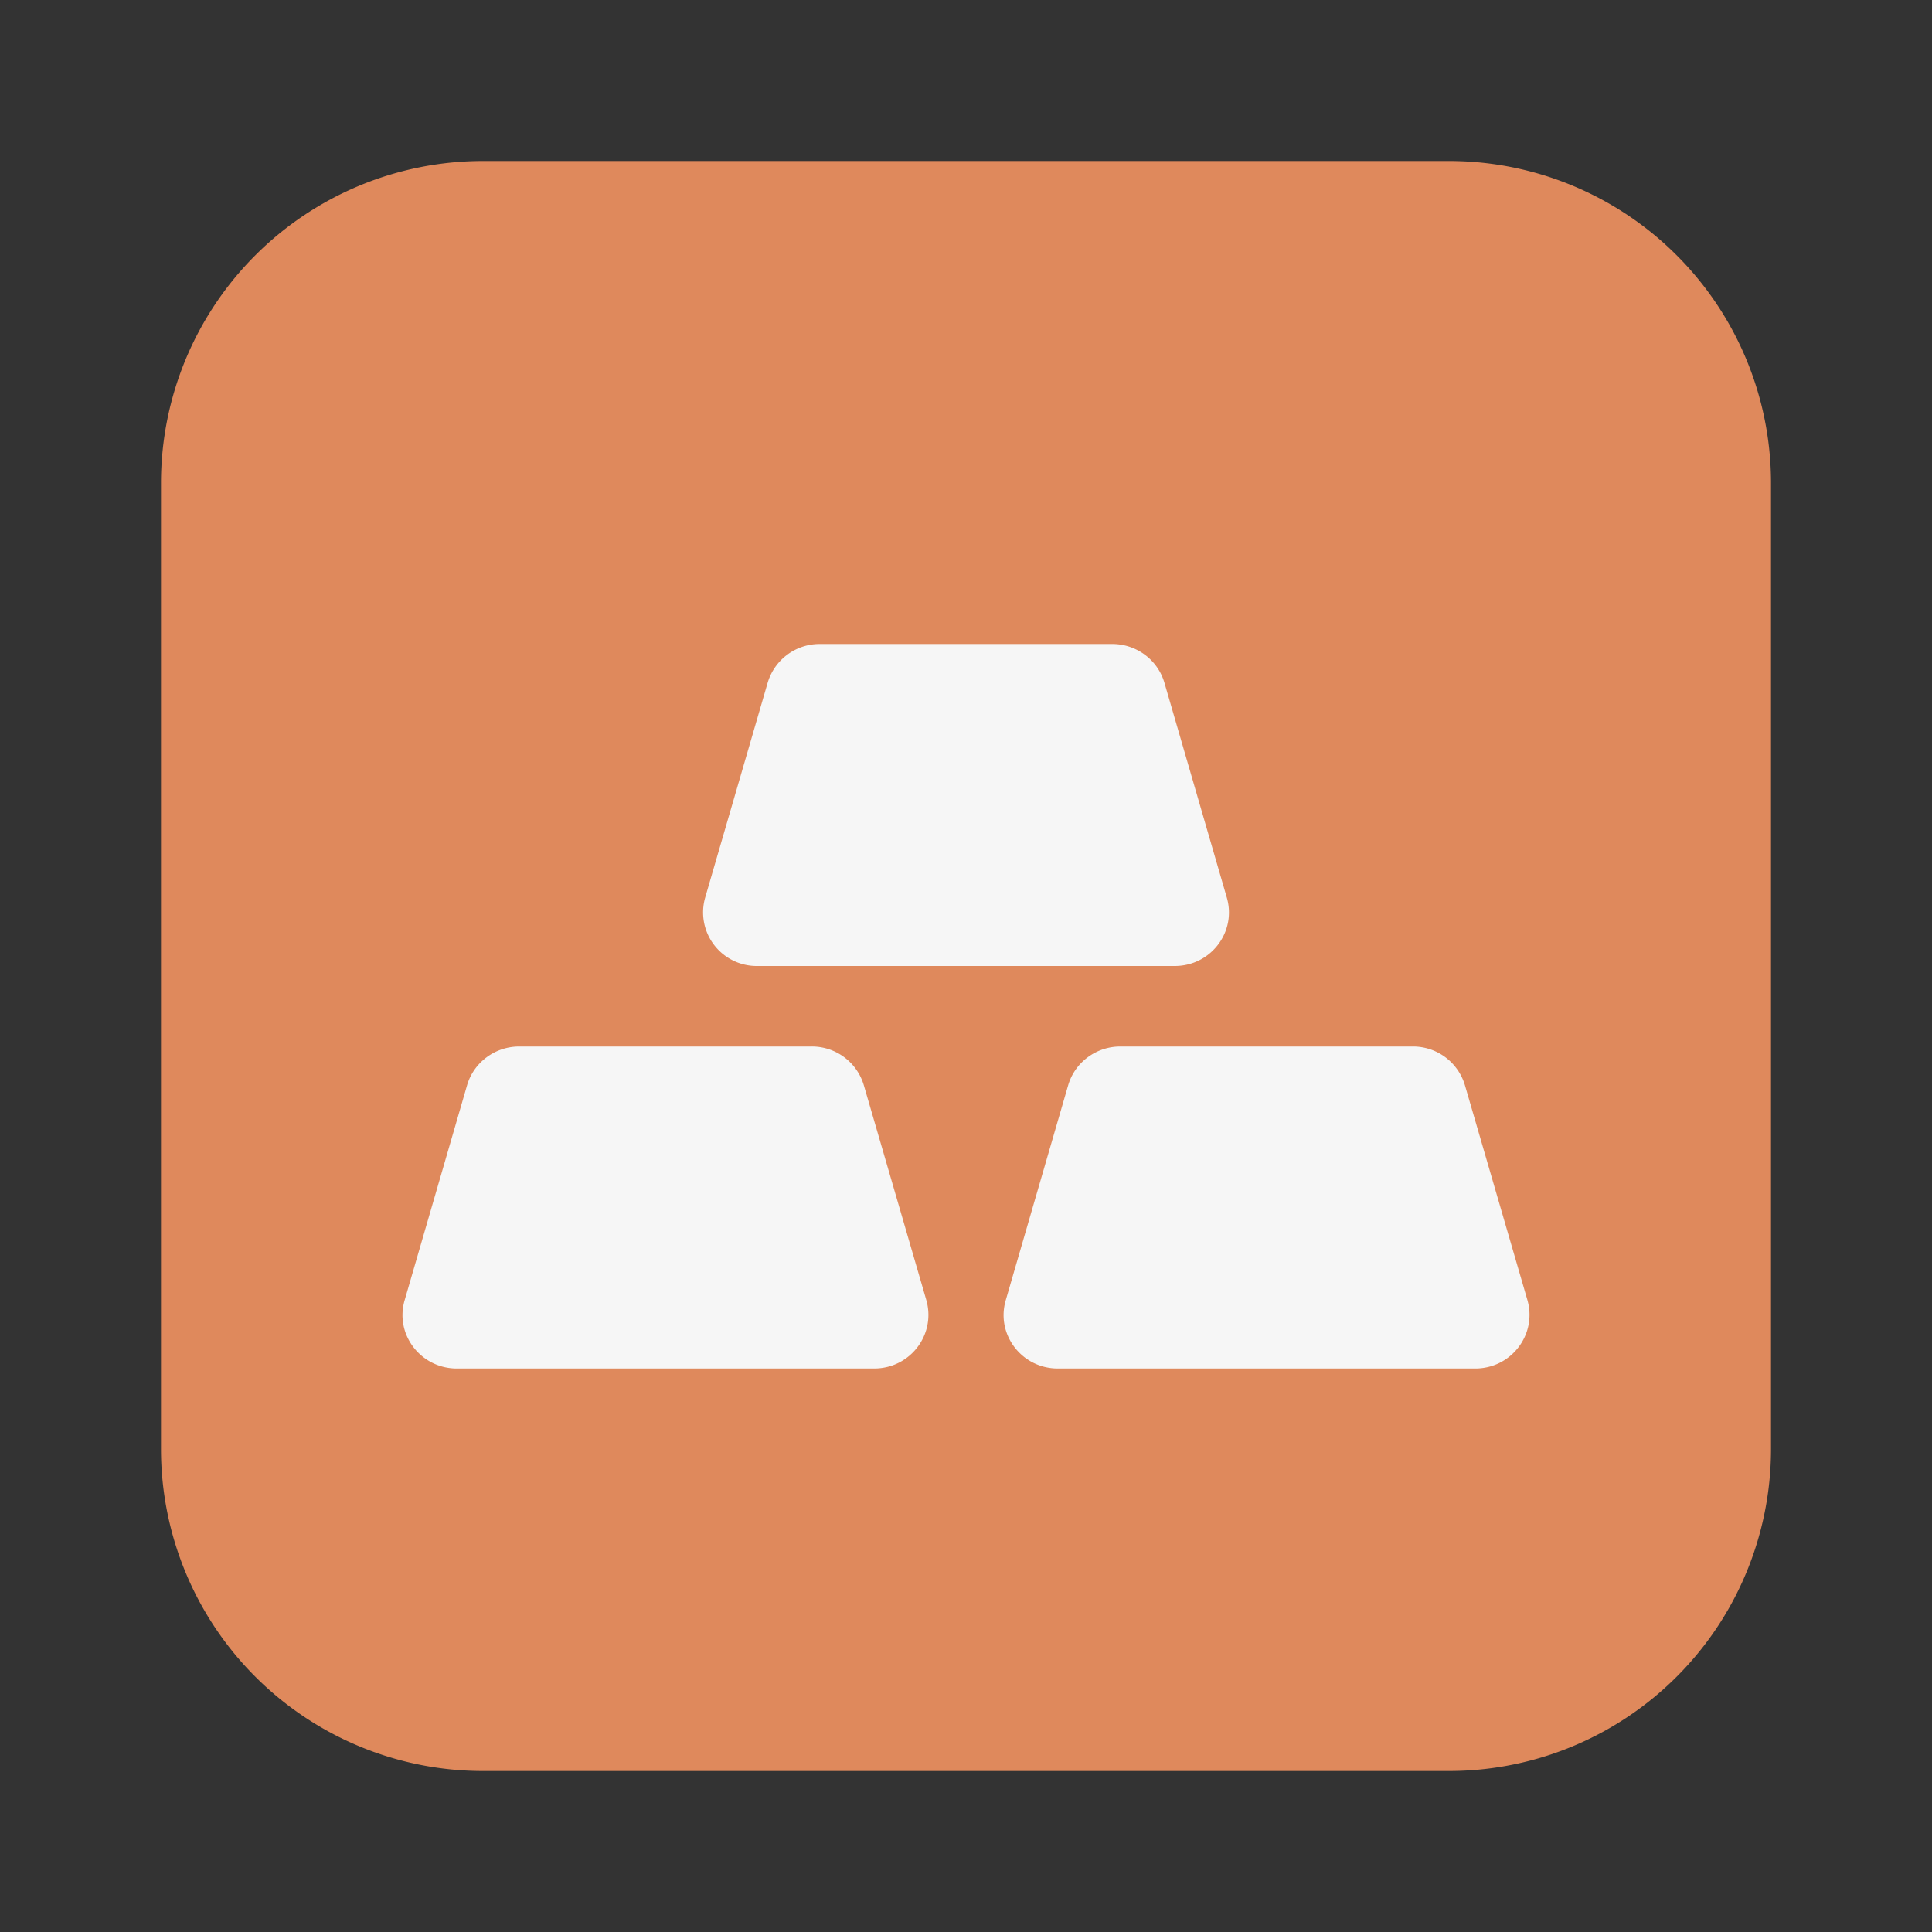
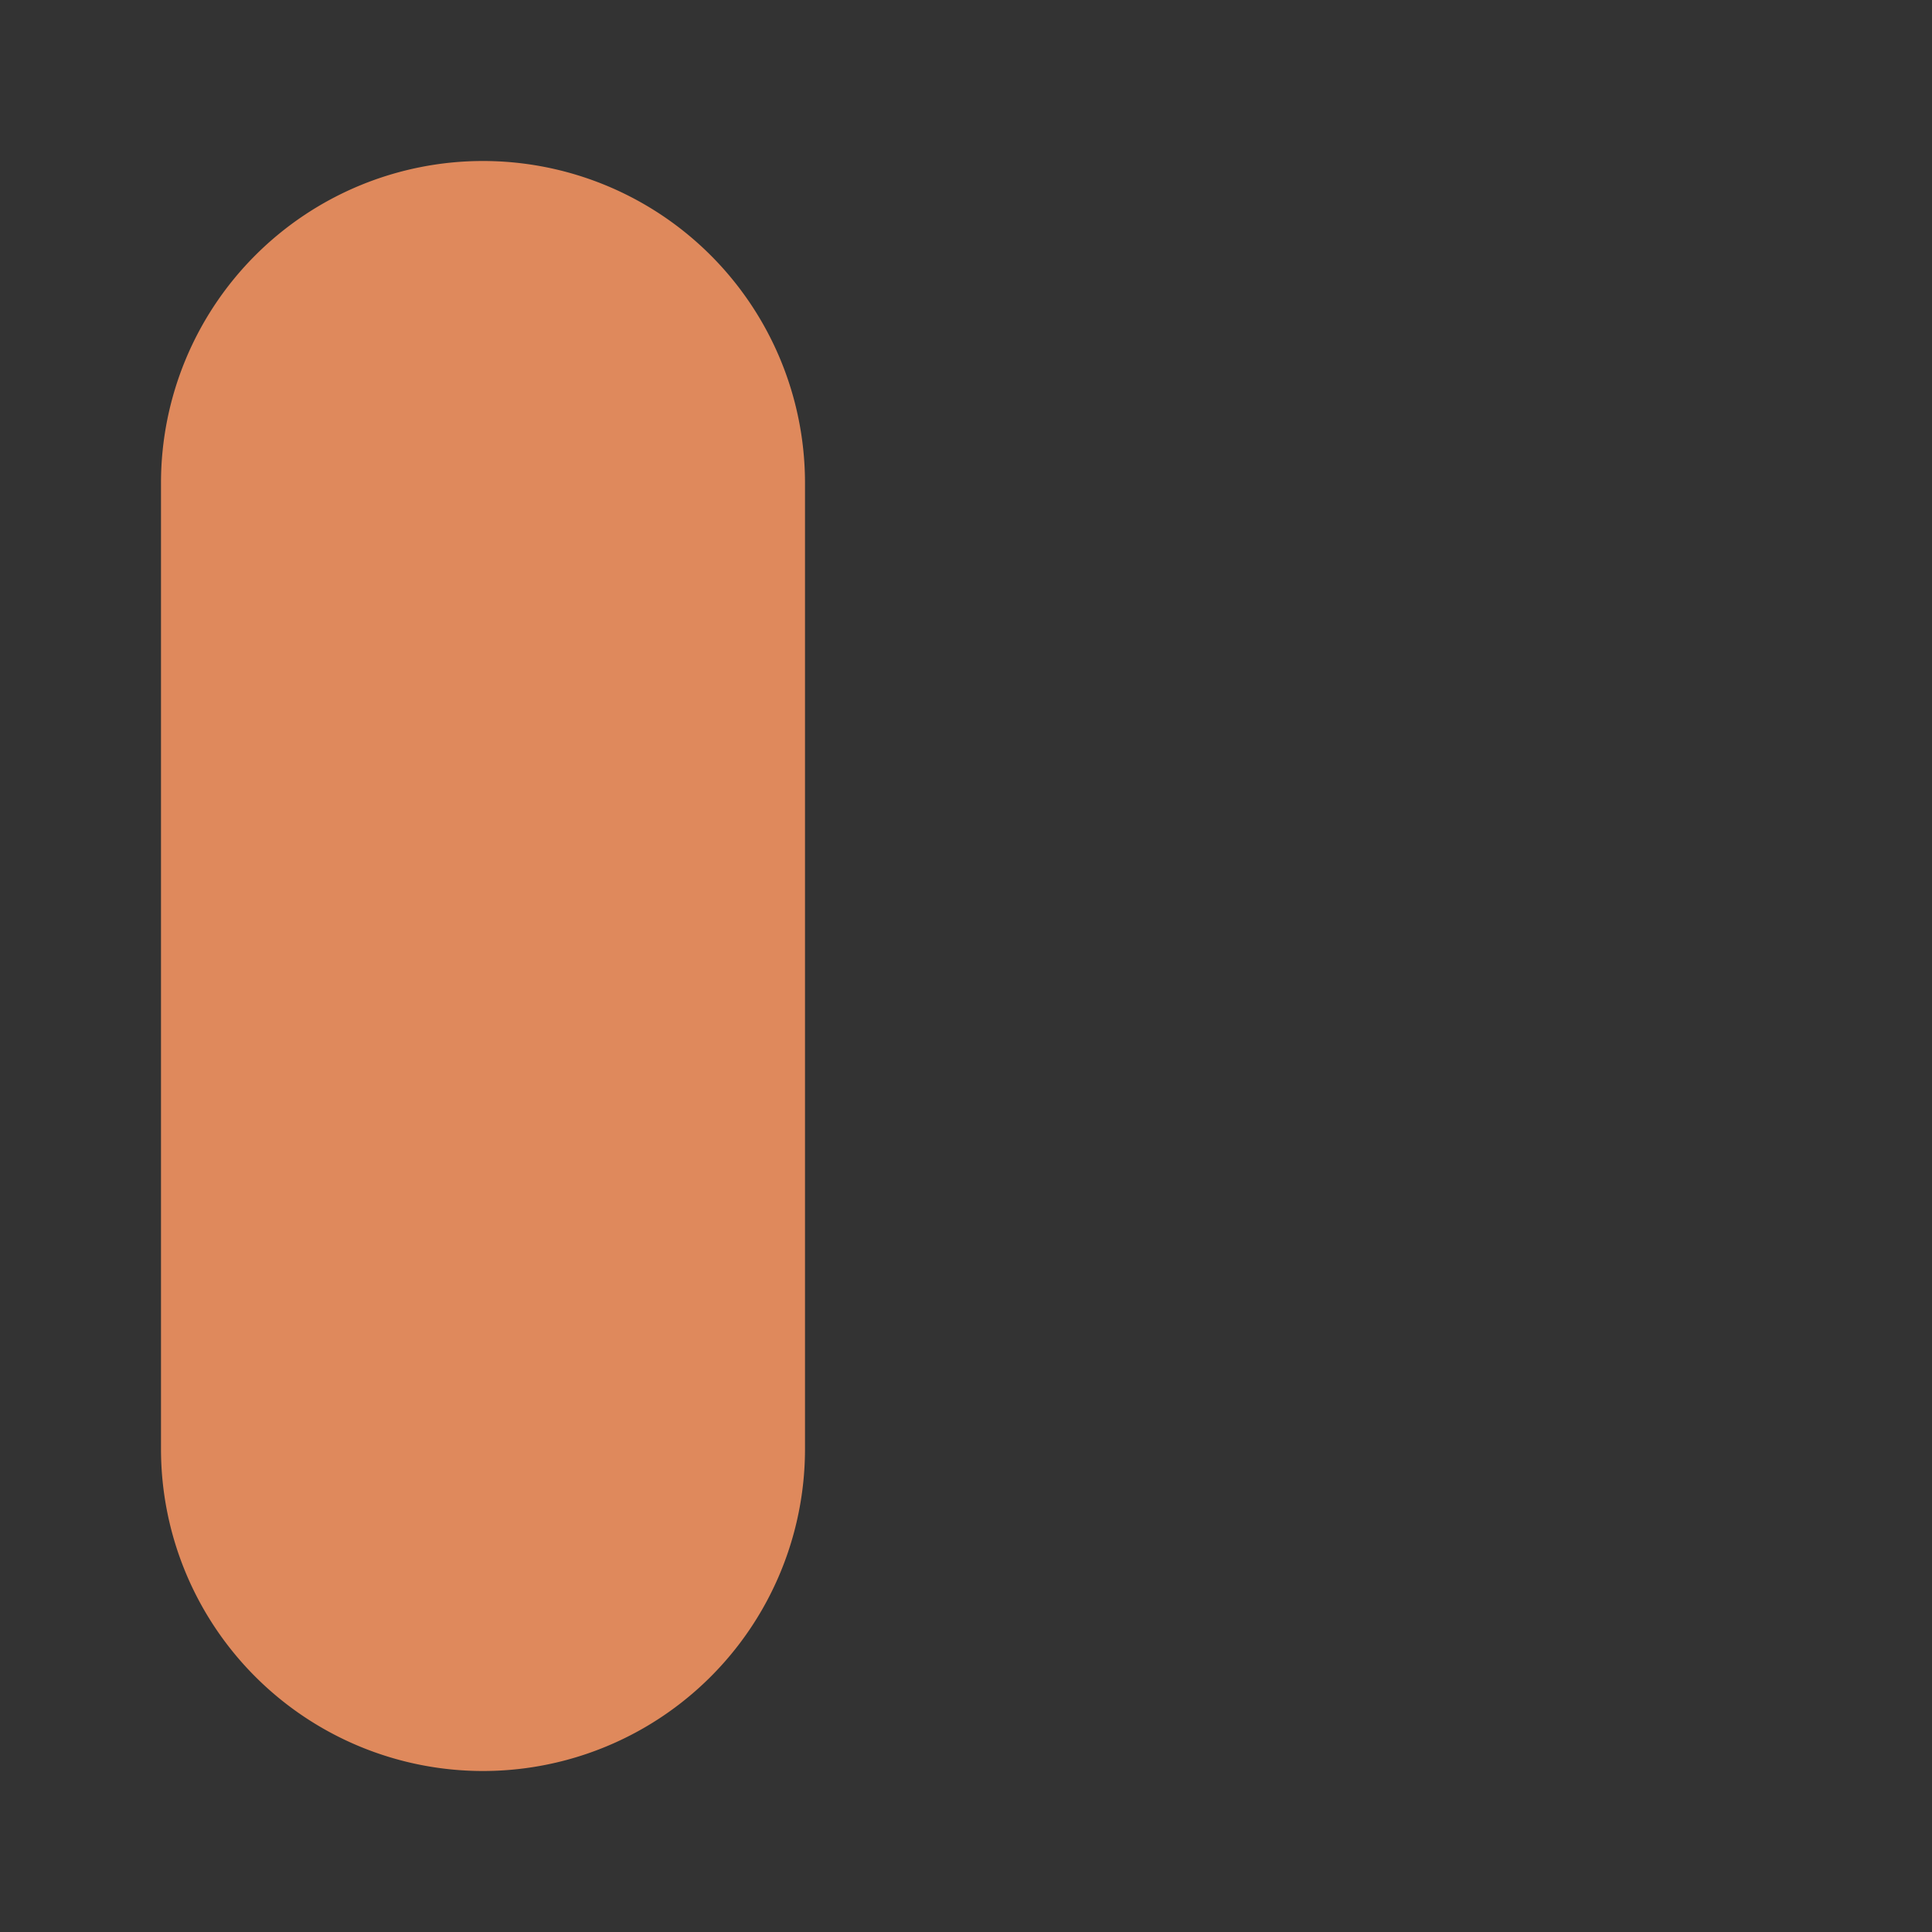
<svg xmlns="http://www.w3.org/2000/svg" viewBox="0 0 24 24" fill="none">
  <rect x="0" y="0" width="24" height="24" fill="#333333" stroke="none" />
-   <path d="M2 6a4 4 0 014-4h12a4 4 0 014 4v12a4 4 0 01-4 4H6a4 4 0 01-4-4V6z" fill="#DF895C" />
-   <path fill-rule="evenodd" clip-rule="evenodd" d="M14.593 12H9.408a.666.666 0 01-.648-.85l.776-2.668A.673.673 0 0110.183 8h3.634c.3 0 .565.197.648.482l.775 2.669c.123.426-.199.849-.647.849zm-1.452 5h5.185c.448 0 .77-.423.648-.85l-.776-2.668A.673.673 0 0017.55 13h-3.633c-.3 0-.565.197-.648.482l-.775 2.669c-.125.426.199.849.647.849zm-7.466 0h5.184c.449 0 .77-.423.648-.85l-.776-2.668a.673.673 0 00-.647-.482H6.45c-.3 0-.565.197-.648.482l-.775 2.669c-.125.426.2.849.648.849z" fill="#F6F6F6" />
+   <path d="M2 6a4 4 0 014-4a4 4 0 014 4v12a4 4 0 01-4 4H6a4 4 0 01-4-4V6z" fill="#DF895C" />
</svg>